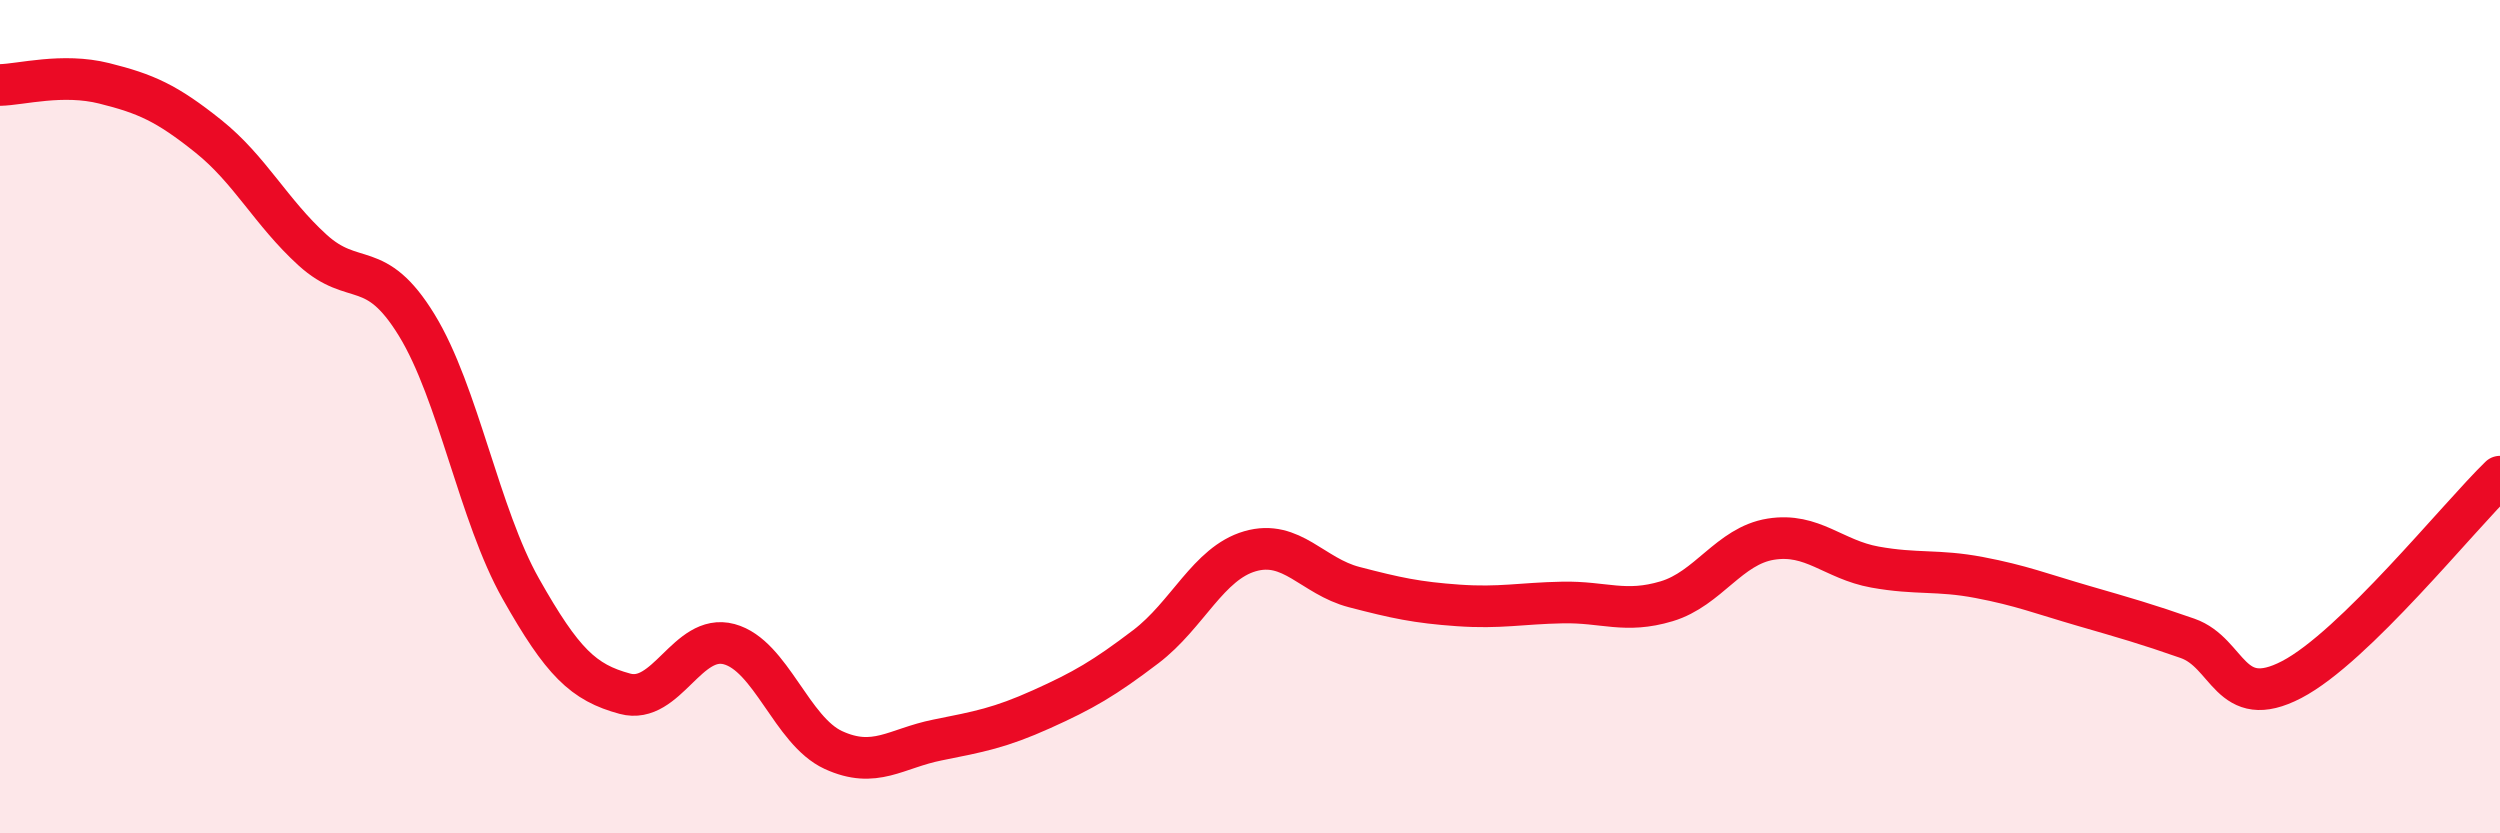
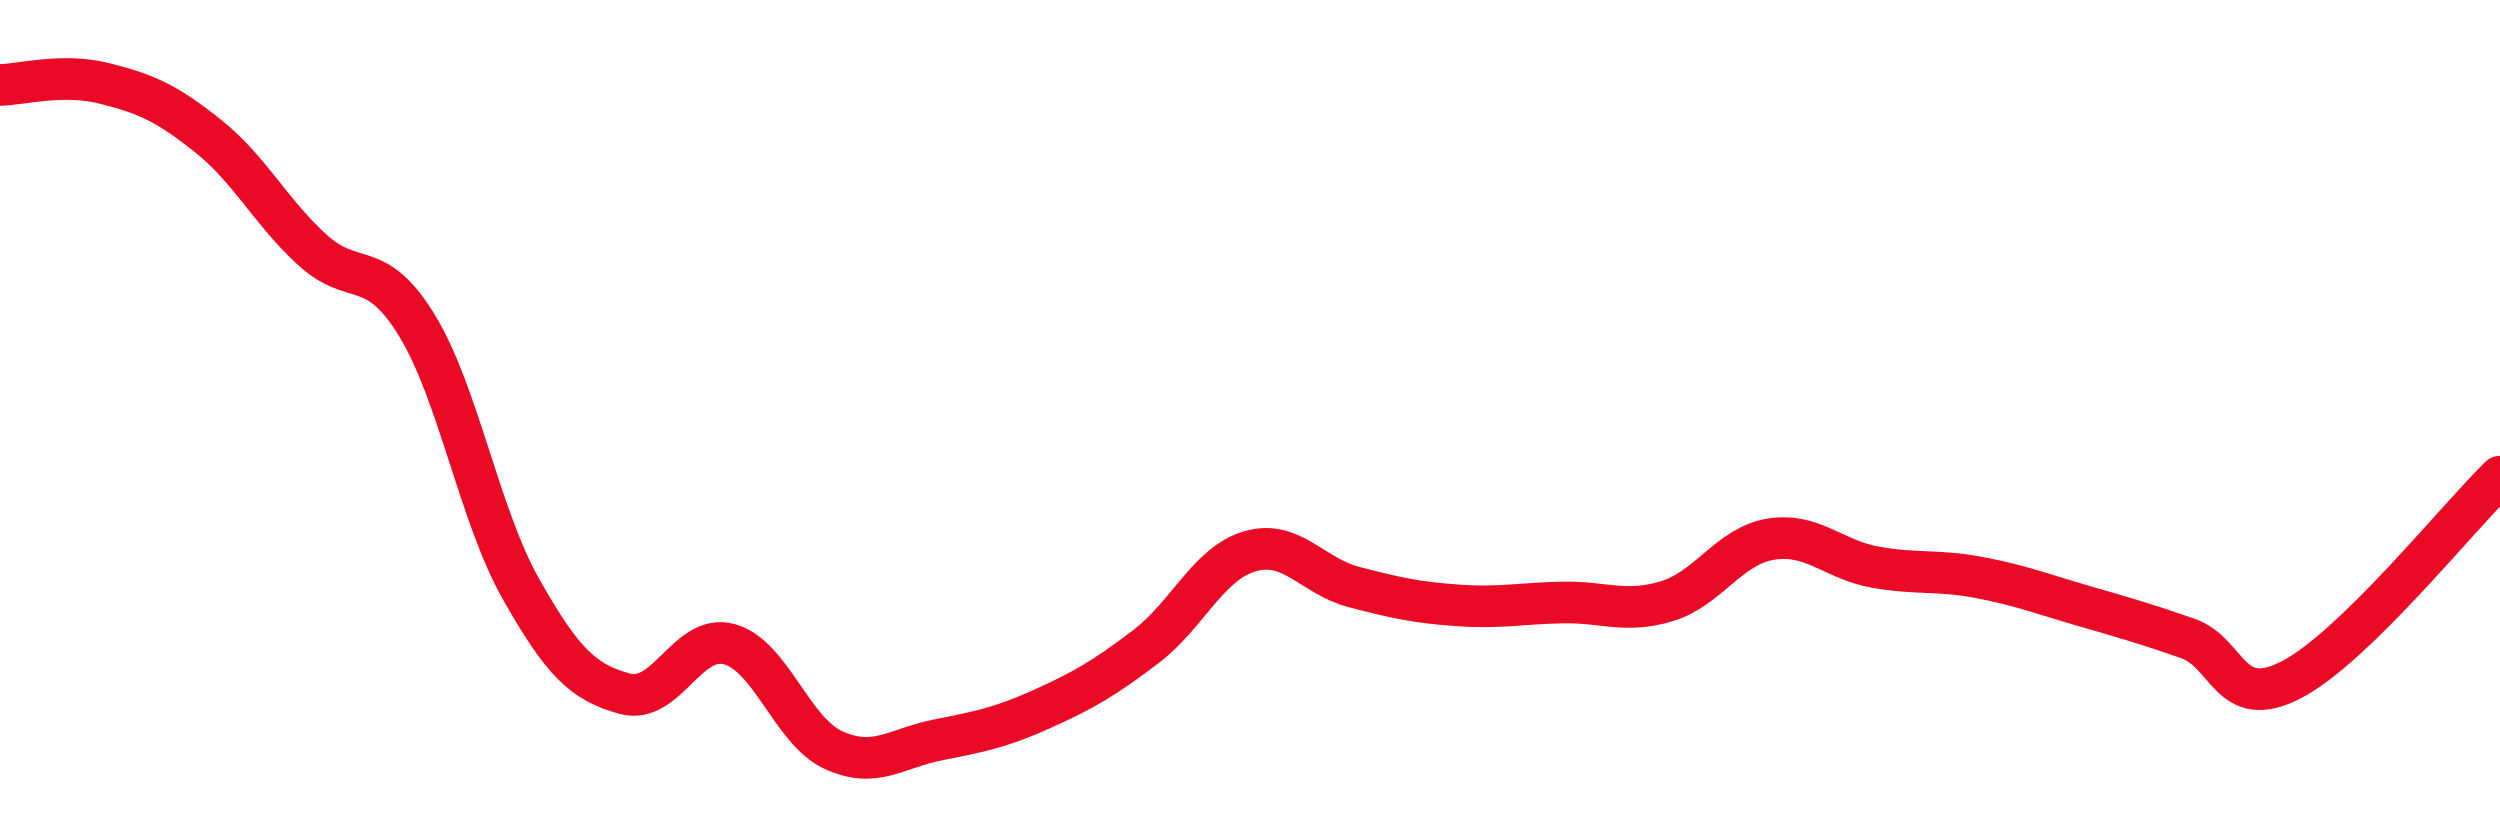
<svg xmlns="http://www.w3.org/2000/svg" width="60" height="20" viewBox="0 0 60 20">
-   <path d="M 0,2.04 C 0.5,2.03 1.5,1.75 2.5,2 C 3.5,2.25 4,2.47 5,3.27 C 6,4.07 6.5,5.09 7.5,6 C 8.5,6.91 9,6.17 10,7.8 C 11,9.43 11.5,12.36 12.5,14.13 C 13.5,15.9 14,16.38 15,16.65 C 16,16.92 16.5,15.19 17.5,15.46 C 18.5,15.73 19,17.54 20,18 C 21,18.46 21.5,17.96 22.5,17.76 C 23.5,17.56 24,17.47 25,17.02 C 26,16.57 26.5,16.28 27.5,15.52 C 28.5,14.76 29,13.52 30,13.23 C 31,12.94 31.5,13.83 32.5,14.09 C 33.5,14.35 34,14.46 35,14.53 C 36,14.6 36.5,14.48 37.5,14.46 C 38.5,14.44 39,14.73 40,14.43 C 41,14.13 41.5,13.1 42.5,12.94 C 43.5,12.78 44,13.43 45,13.61 C 46,13.79 46.5,13.67 47.5,13.86 C 48.5,14.05 49,14.25 50,14.54 C 51,14.83 51.5,14.97 52.5,15.32 C 53.5,15.67 53.5,17.09 55,16.31 C 56.5,15.53 59,12.41 60,11.44L60 20L0 20Z" fill="#EB0A25" opacity="0.1" stroke-linecap="round" stroke-linejoin="round" />
  <path d="M 0,2.04 C 0.5,2.03 1.5,1.75 2.5,2 C 3.5,2.25 4,2.47 5,3.27 C 6,4.07 6.5,5.09 7.5,6 C 8.5,6.91 9,6.17 10,7.8 C 11,9.43 11.5,12.36 12.5,14.13 C 13.5,15.9 14,16.38 15,16.65 C 16,16.92 16.5,15.19 17.5,15.46 C 18.5,15.73 19,17.54 20,18 C 21,18.46 21.5,17.96 22.5,17.76 C 23.5,17.56 24,17.47 25,17.02 C 26,16.57 26.5,16.28 27.5,15.52 C 28.5,14.76 29,13.52 30,13.23 C 31,12.94 31.5,13.83 32.5,14.09 C 33.5,14.35 34,14.46 35,14.53 C 36,14.6 36.5,14.48 37.5,14.46 C 38.5,14.44 39,14.73 40,14.43 C 41,14.13 41.5,13.1 42.5,12.94 C 43.5,12.78 44,13.43 45,13.61 C 46,13.79 46.5,13.67 47.5,13.86 C 48.5,14.05 49,14.25 50,14.54 C 51,14.83 51.5,14.97 52.5,15.32 C 53.5,15.67 53.5,17.09 55,16.31 C 56.5,15.53 59,12.41 60,11.44" stroke="#EB0A25" stroke-width="1" fill="none" stroke-linecap="round" stroke-linejoin="round" />
</svg>